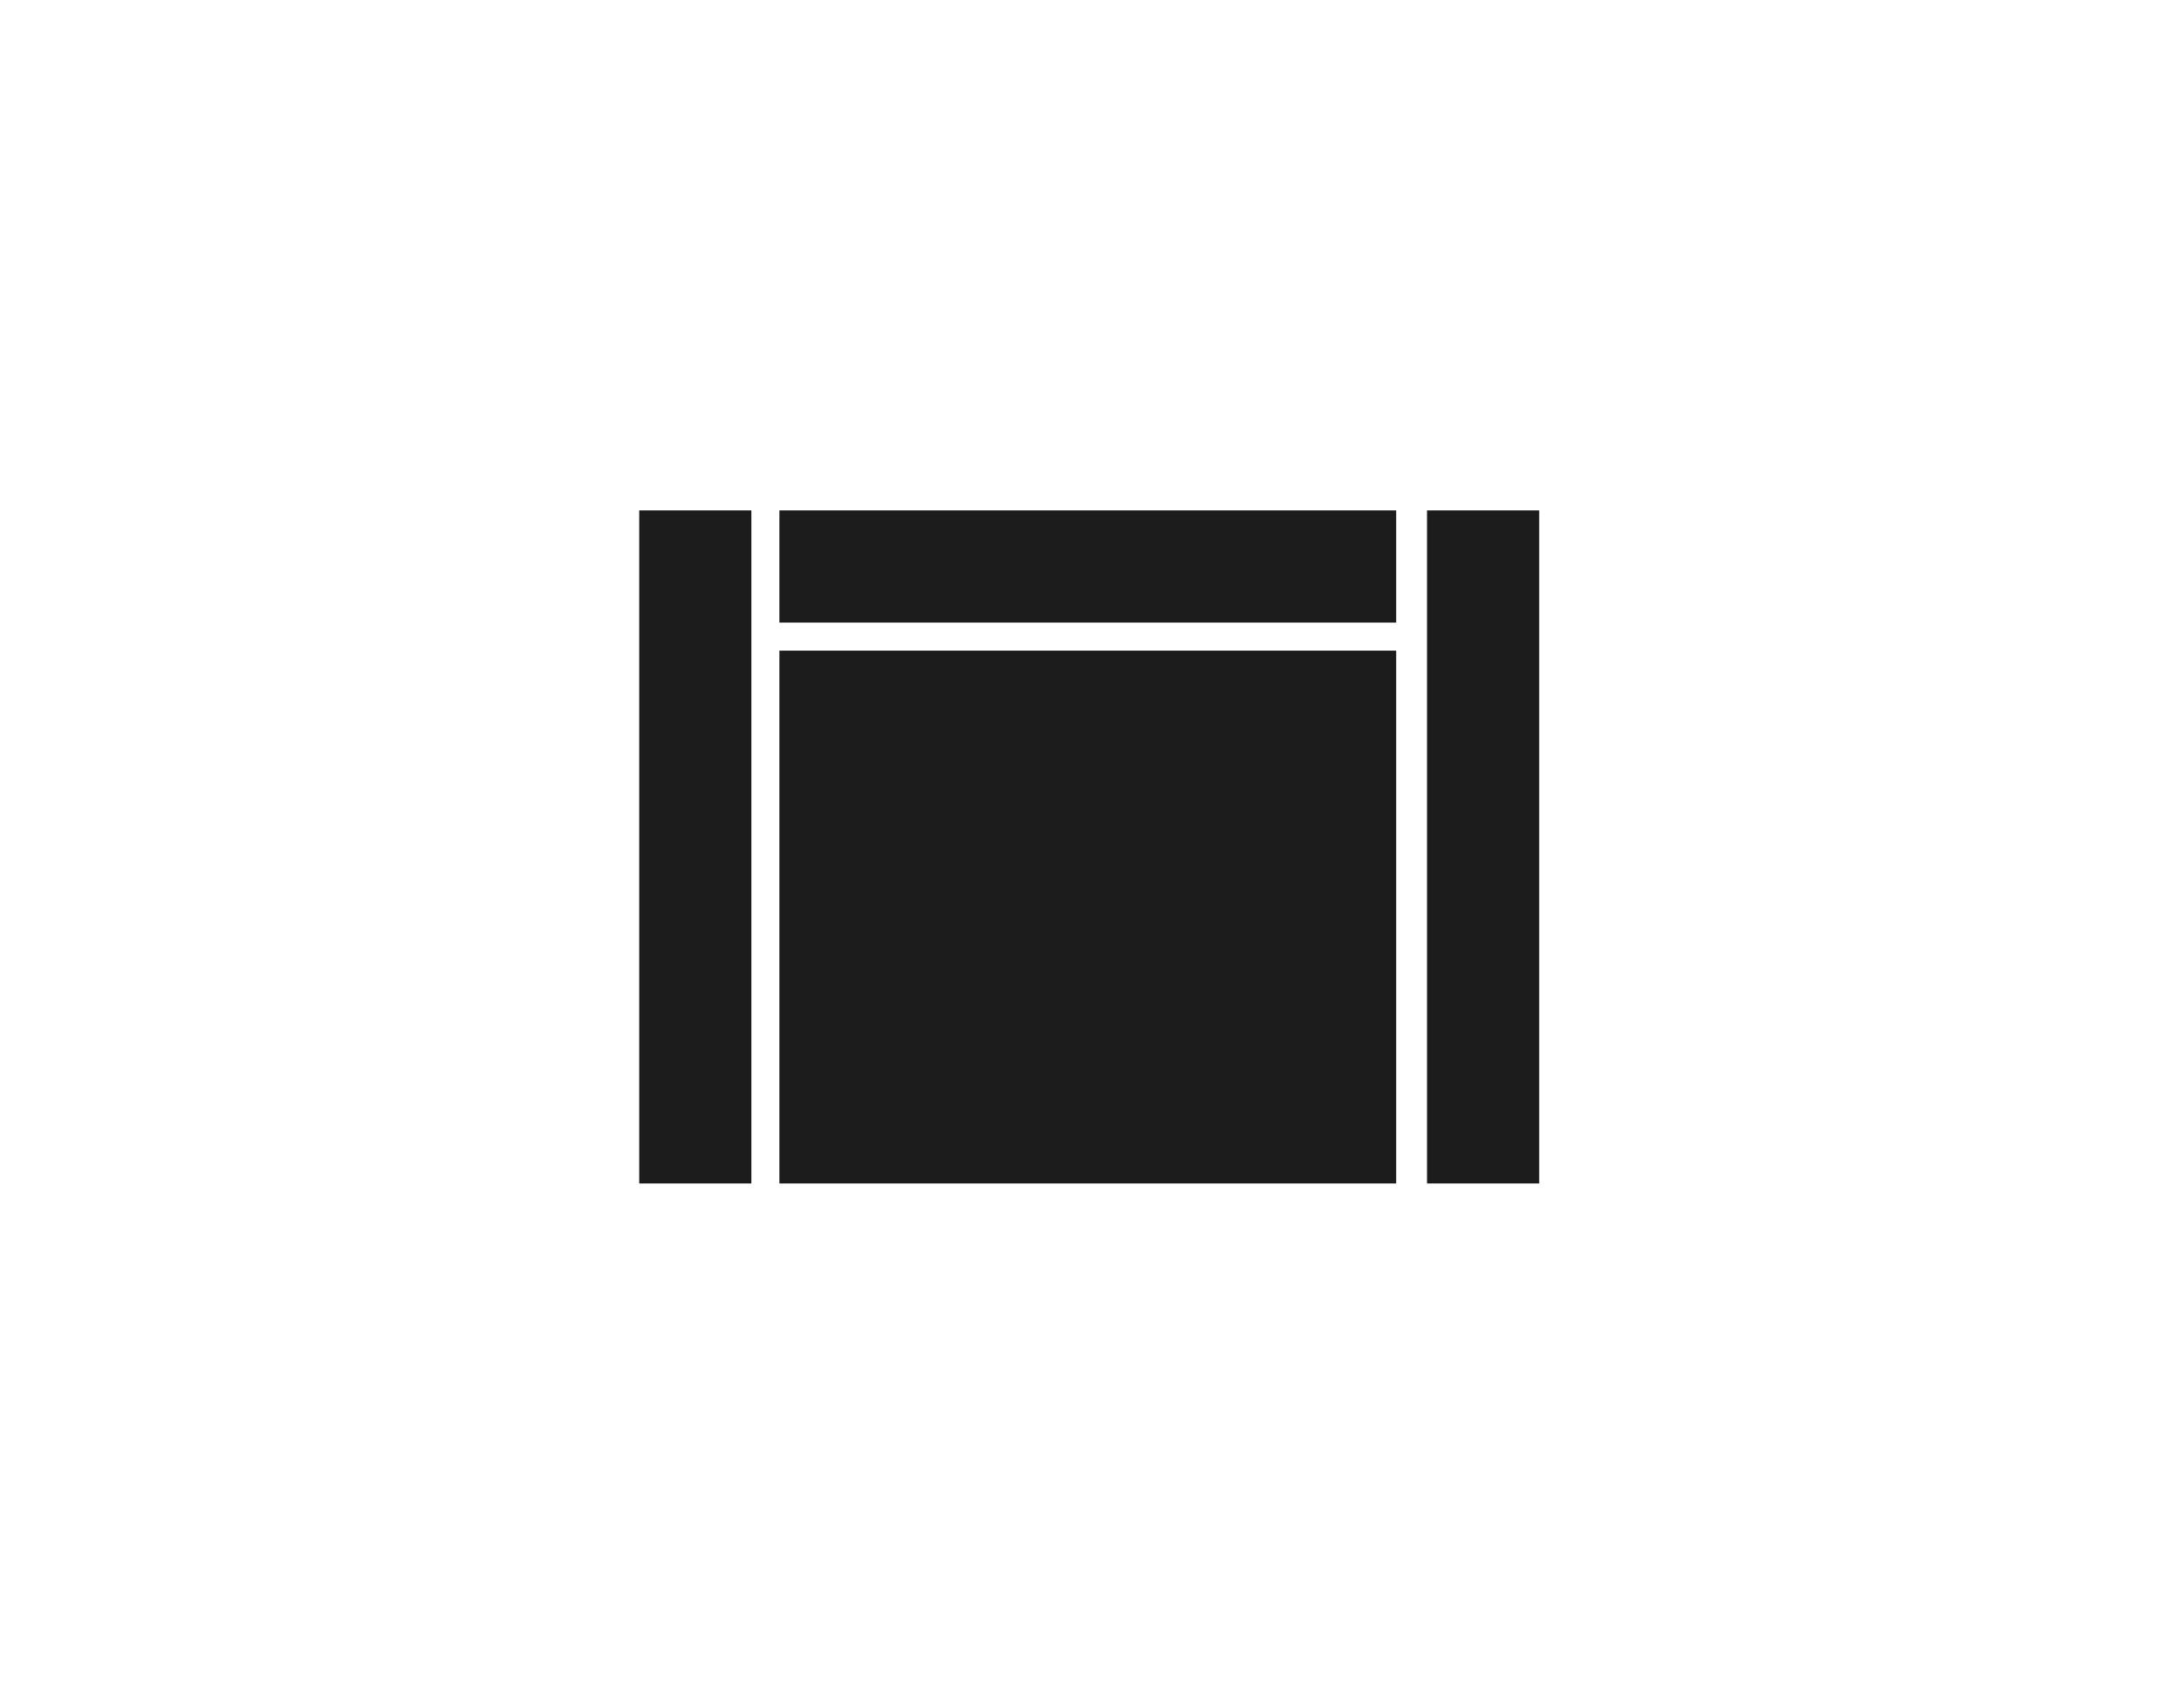
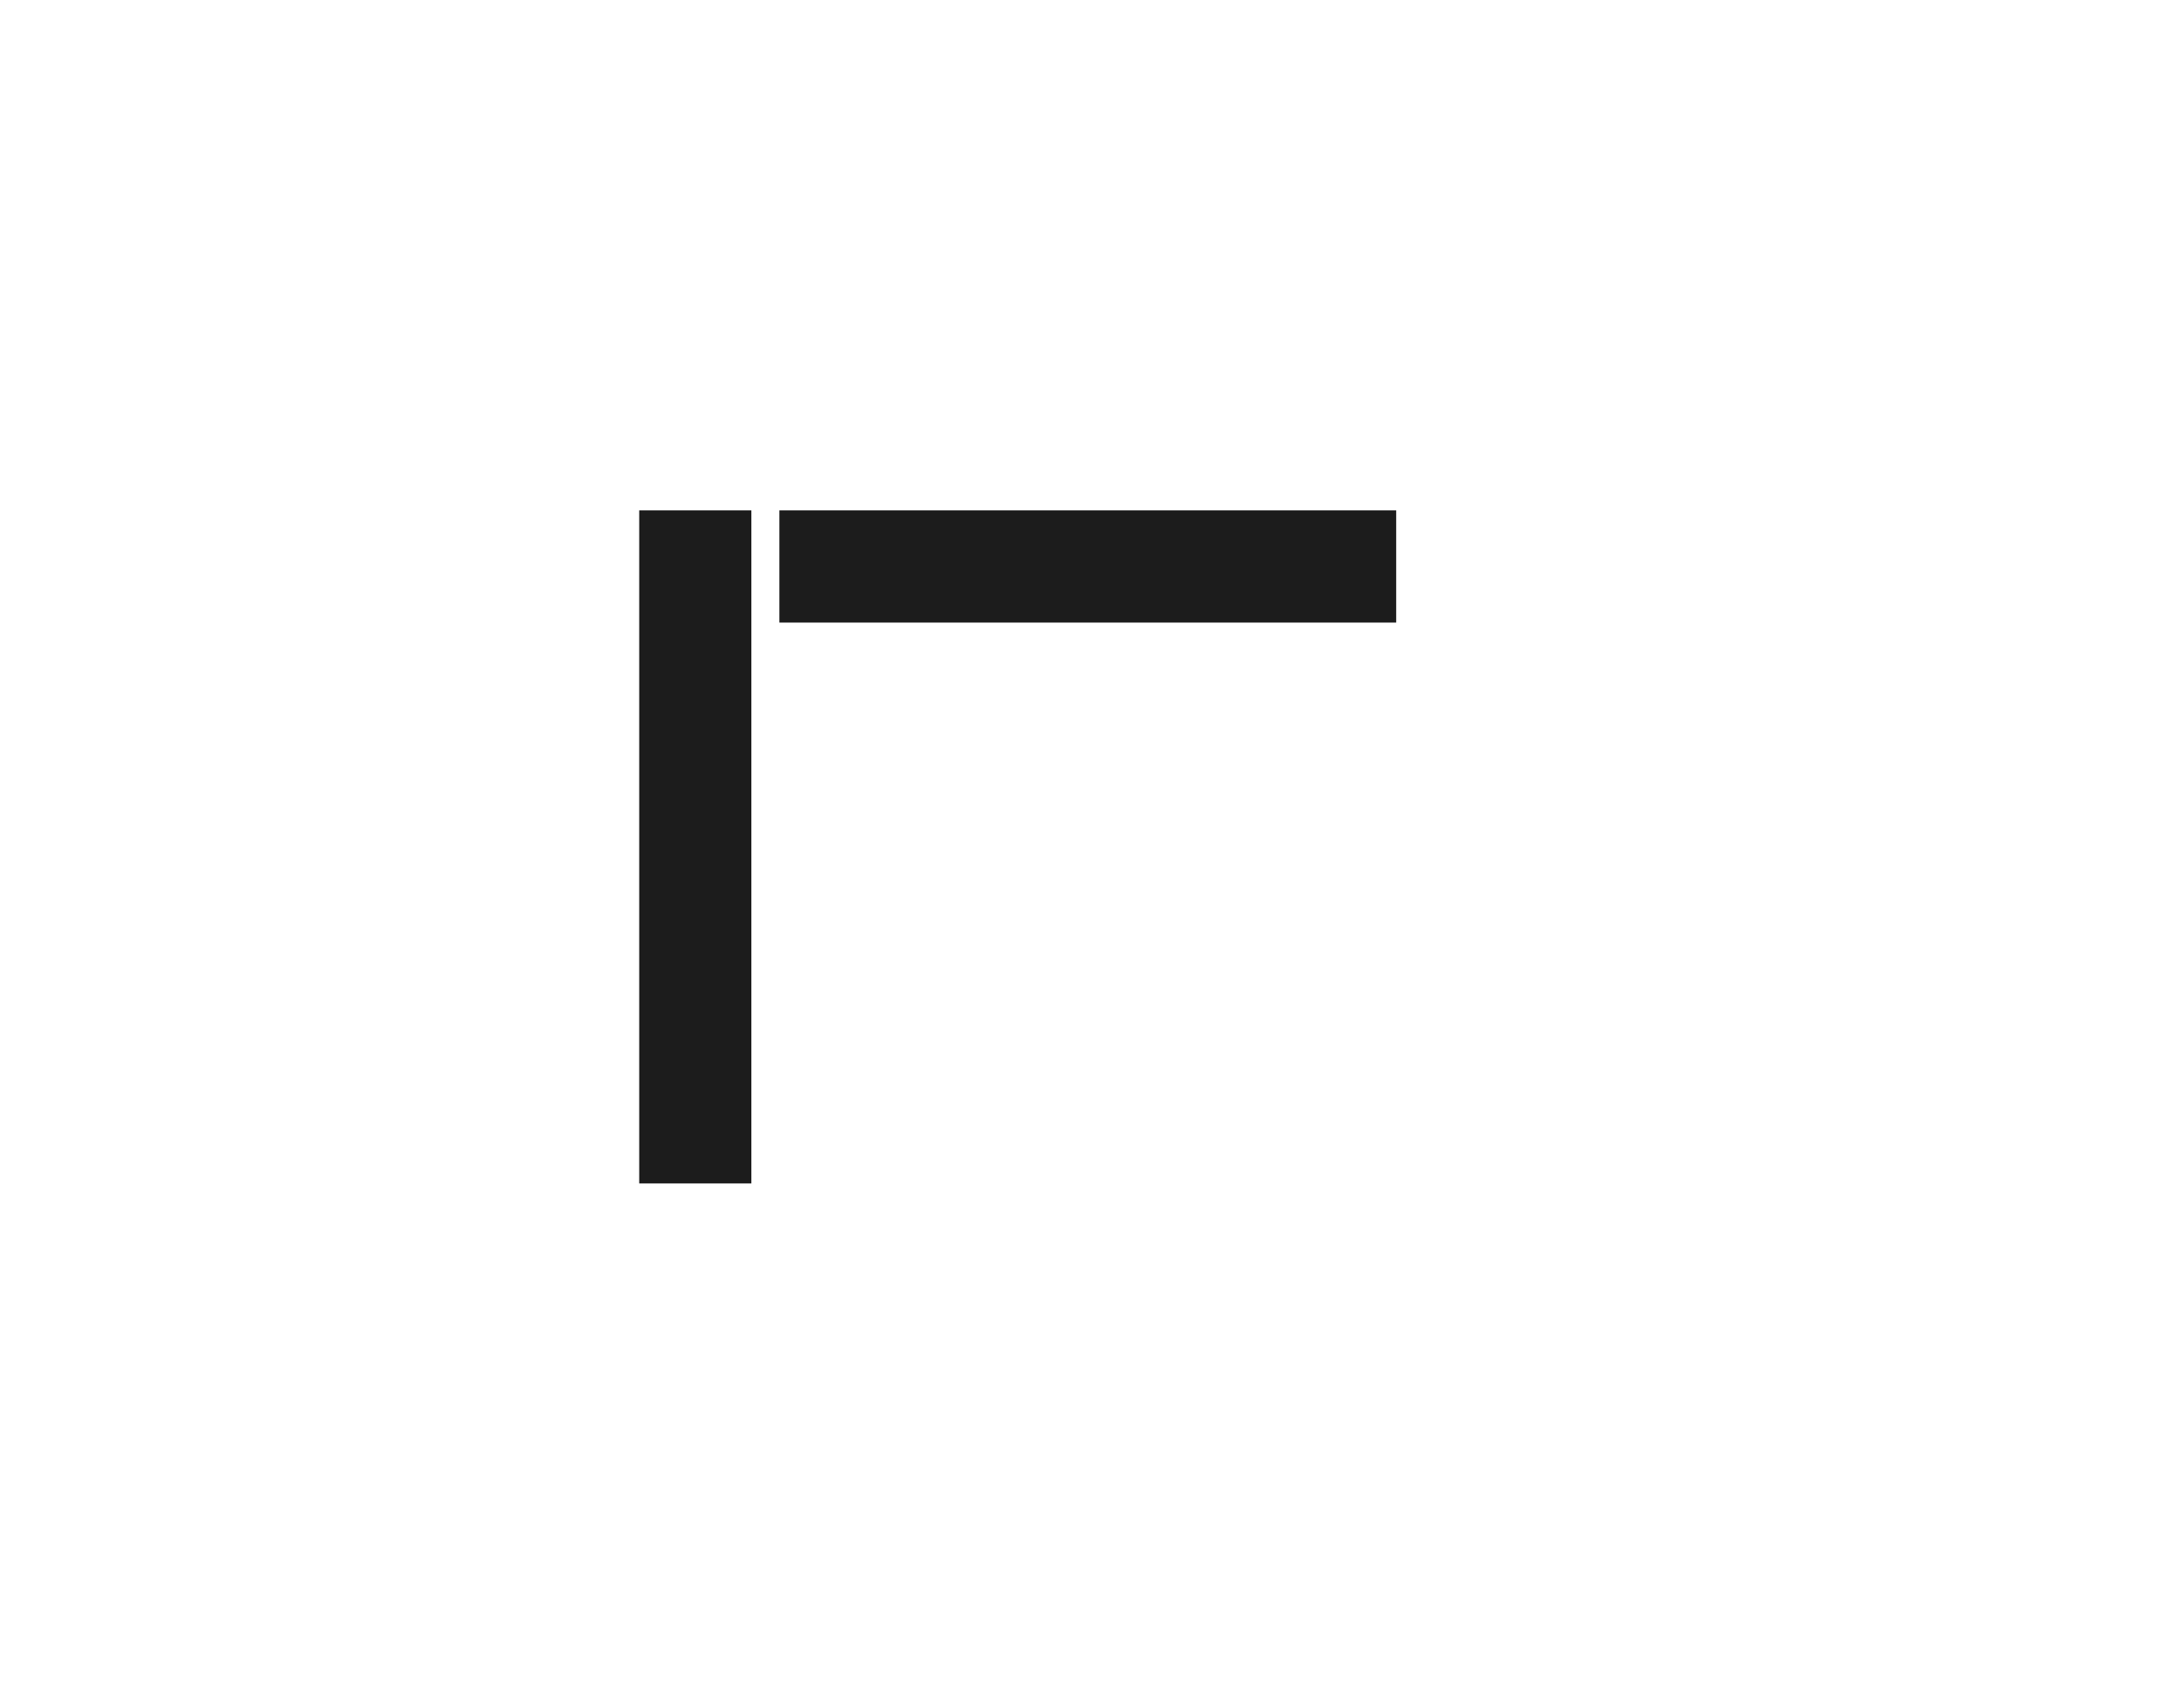
<svg xmlns="http://www.w3.org/2000/svg" viewBox="0 0 77.9 60.5" version="1.1" id="Layer_1">
  <defs>
    <style>
      .st0 {
        fill: #1c1c1c;
      }
    </style>
  </defs>
  <rect height="24" width="4" y="18.2" x="22.8" class="st0" />
  <rect height="4" width="22" y="18.2" x="27.8" class="st0" />
-   <rect height="19" width="22" y="23.2" x="27.8" class="st0" />
-   <rect height="24" width="4" y="18.2" x="50.9" class="st0" />
</svg>